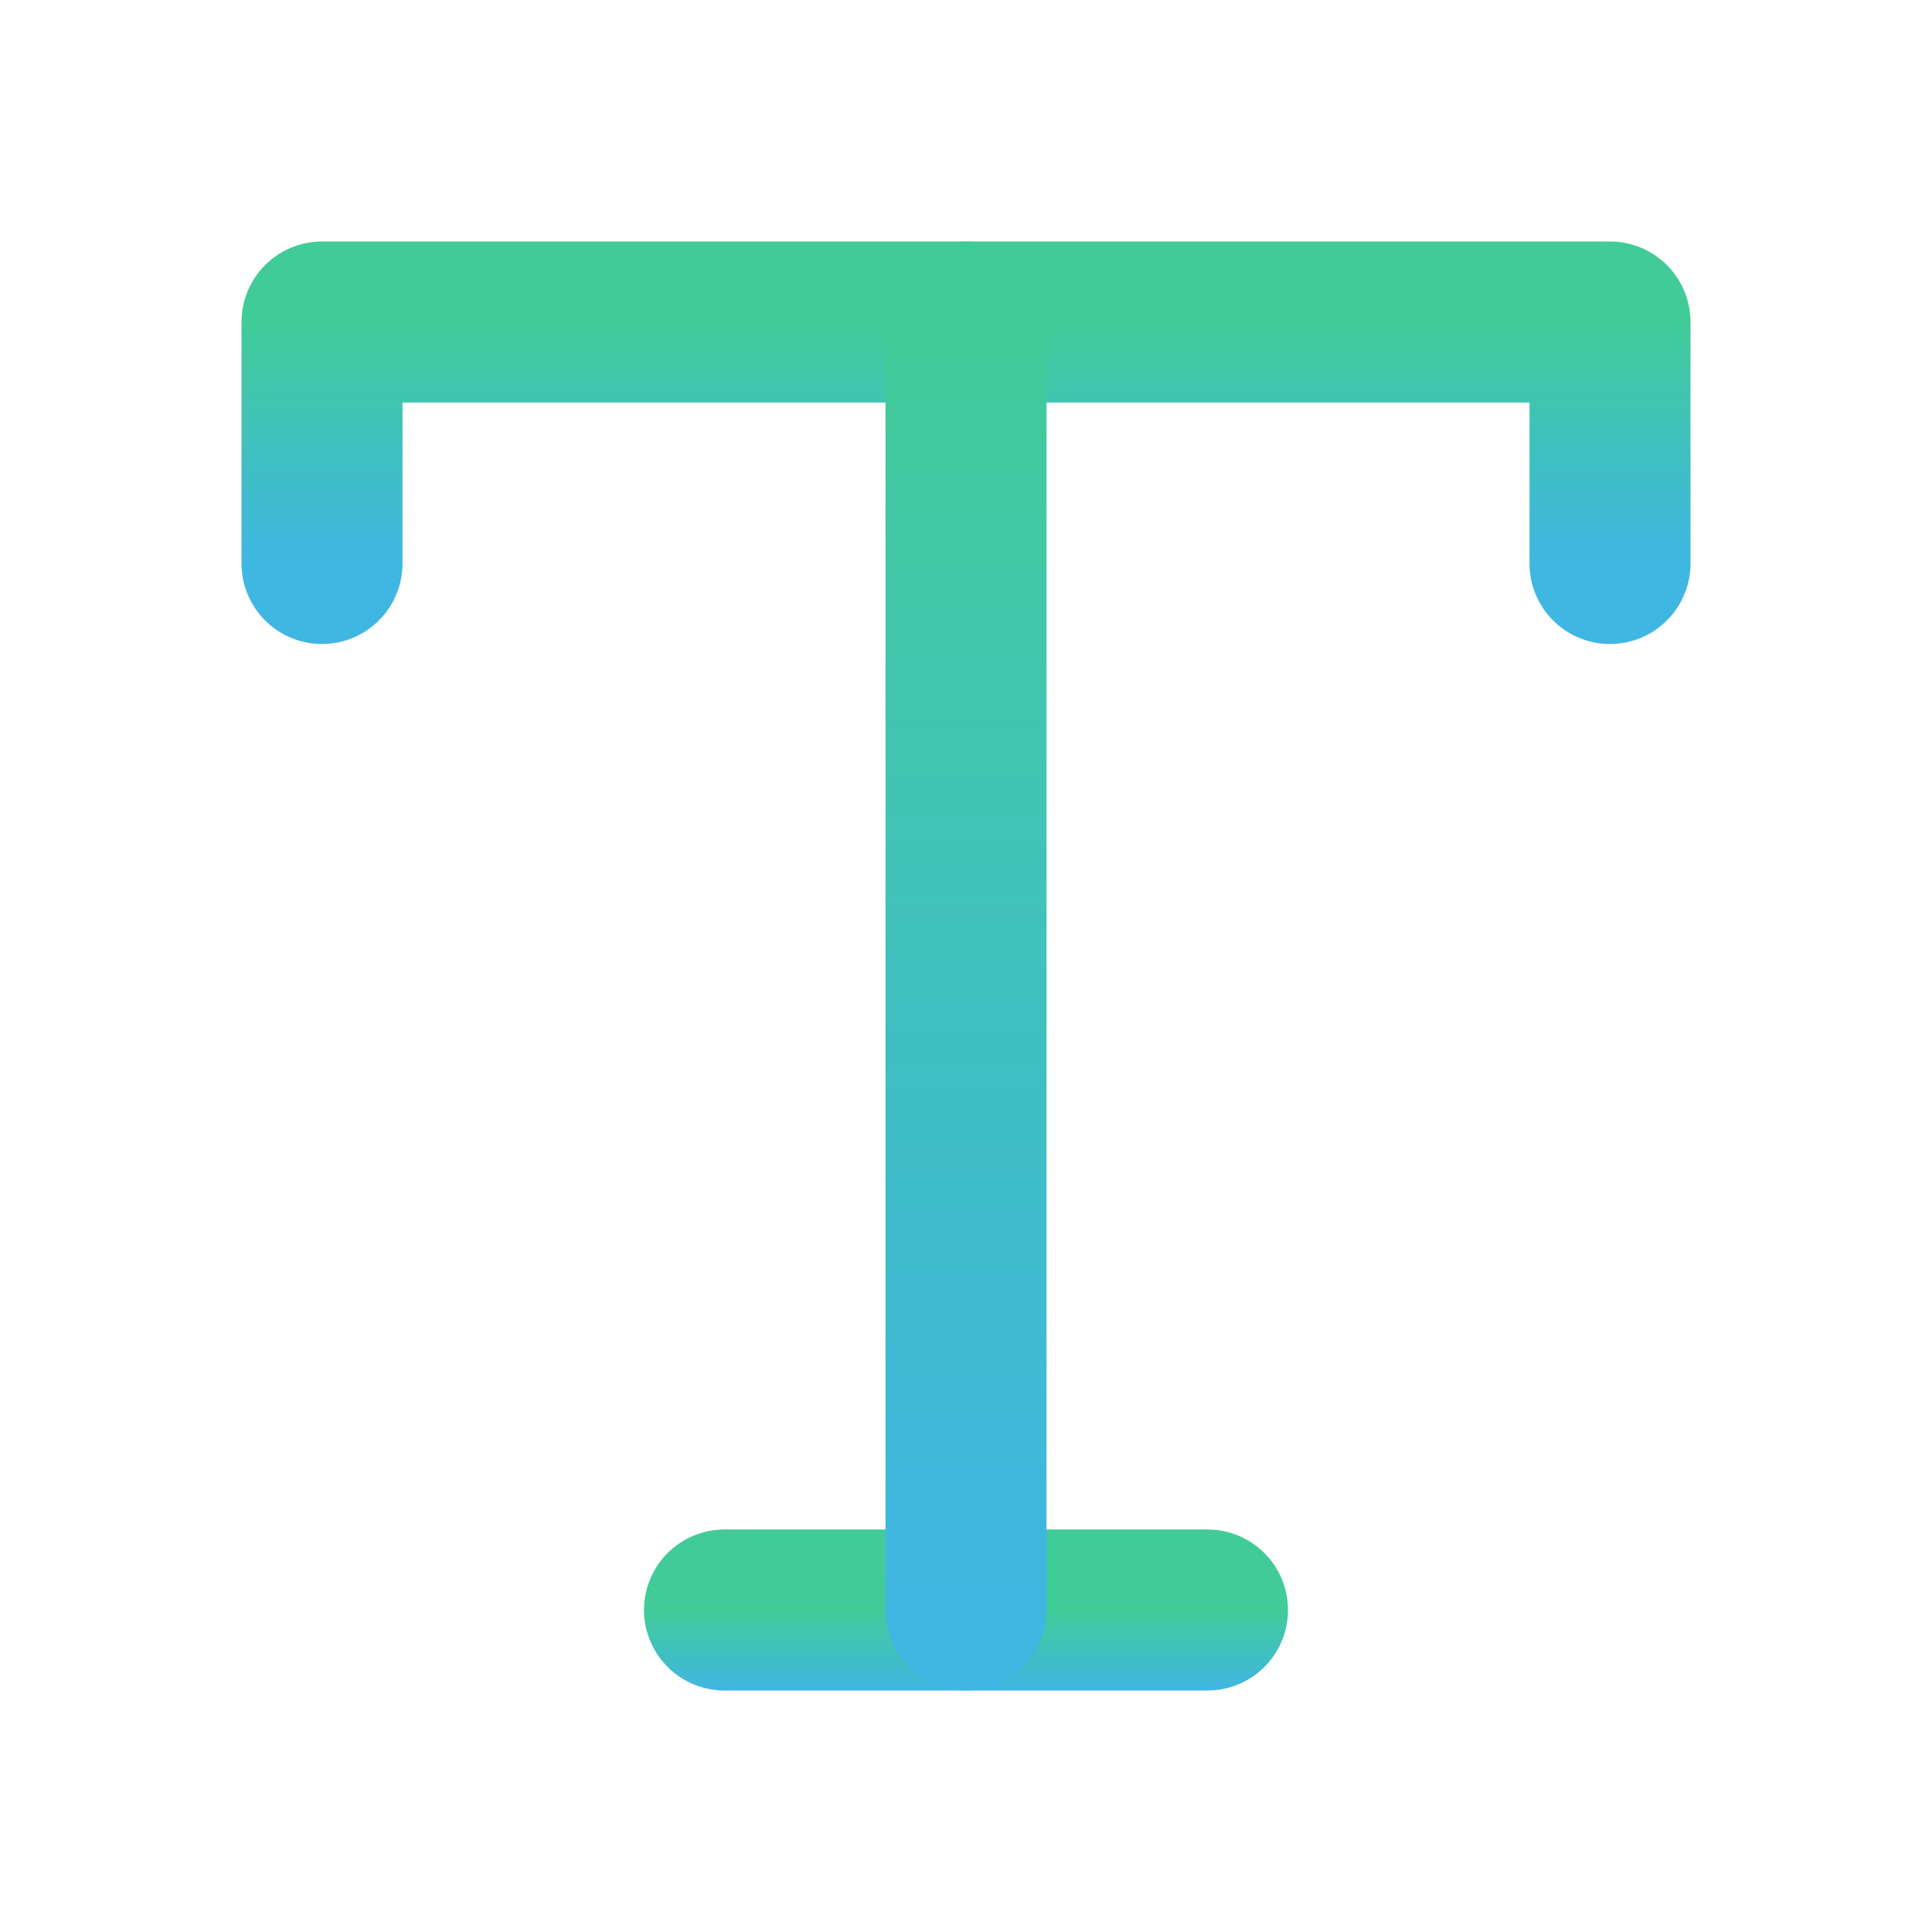
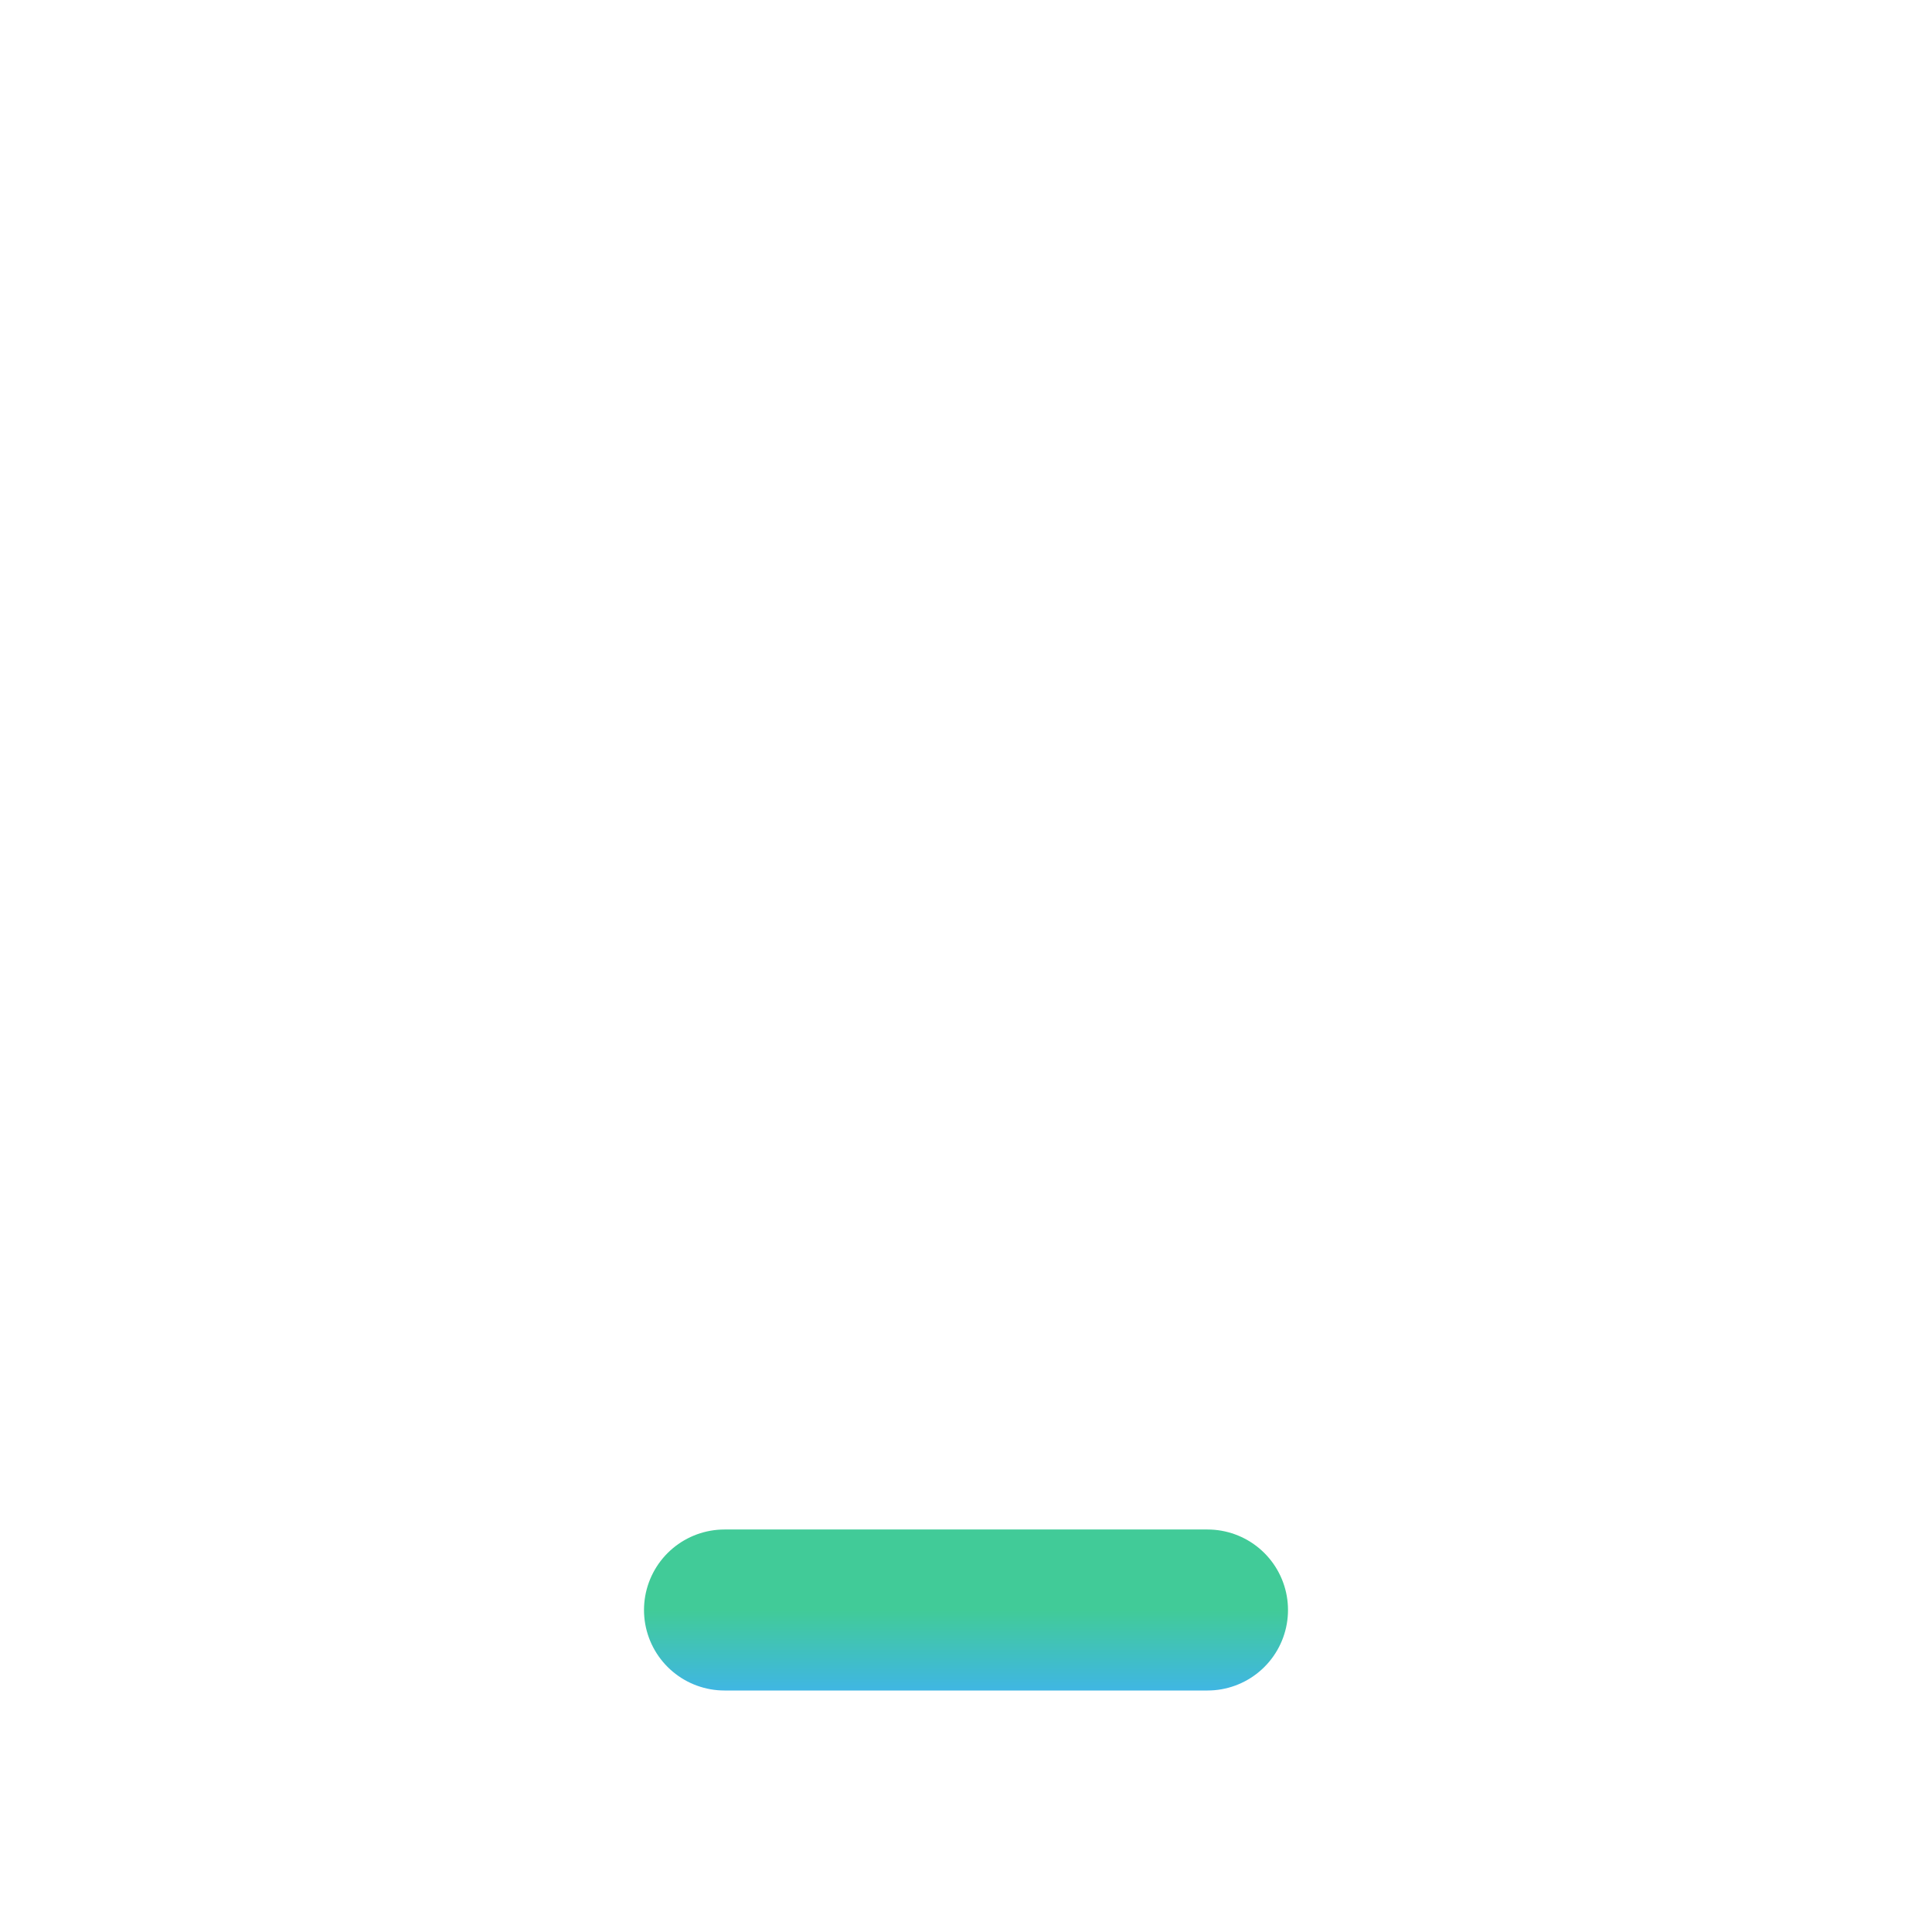
<svg xmlns="http://www.w3.org/2000/svg" width="24" height="24" viewBox="0 0 24 24" fill="none">
-   <path d="M4 7V4H20V7" stroke="url(#paint0_linear_141_7398)" stroke-width="2" stroke-linecap="round" stroke-linejoin="round" />
  <path d="M9 20H15" stroke="url(#paint1_linear_141_7398)" stroke-width="2" stroke-linecap="round" stroke-linejoin="round" />
-   <path d="M12 4V20" stroke="url(#paint2_linear_141_7398)" stroke-width="2" stroke-linecap="round" stroke-linejoin="round" />
  <defs>
    <linearGradient id="paint0_linear_141_7398" x1="12" y1="4" x2="12" y2="7" gradientUnits="userSpaceOnUse">
      <stop stop-color="#41CB98" />
      <stop offset="1" stop-color="#40B6E3" />
    </linearGradient>
    <linearGradient id="paint1_linear_141_7398" x1="12" y1="20" x2="12" y2="21" gradientUnits="userSpaceOnUse">
      <stop stop-color="#41CB98" />
      <stop offset="1" stop-color="#40B6E3" />
    </linearGradient>
    <linearGradient id="paint2_linear_141_7398" x1="12.5" y1="4" x2="12.5" y2="20" gradientUnits="userSpaceOnUse">
      <stop stop-color="#41CB98" />
      <stop offset="1" stop-color="#40B6E3" />
    </linearGradient>
  </defs>
</svg>